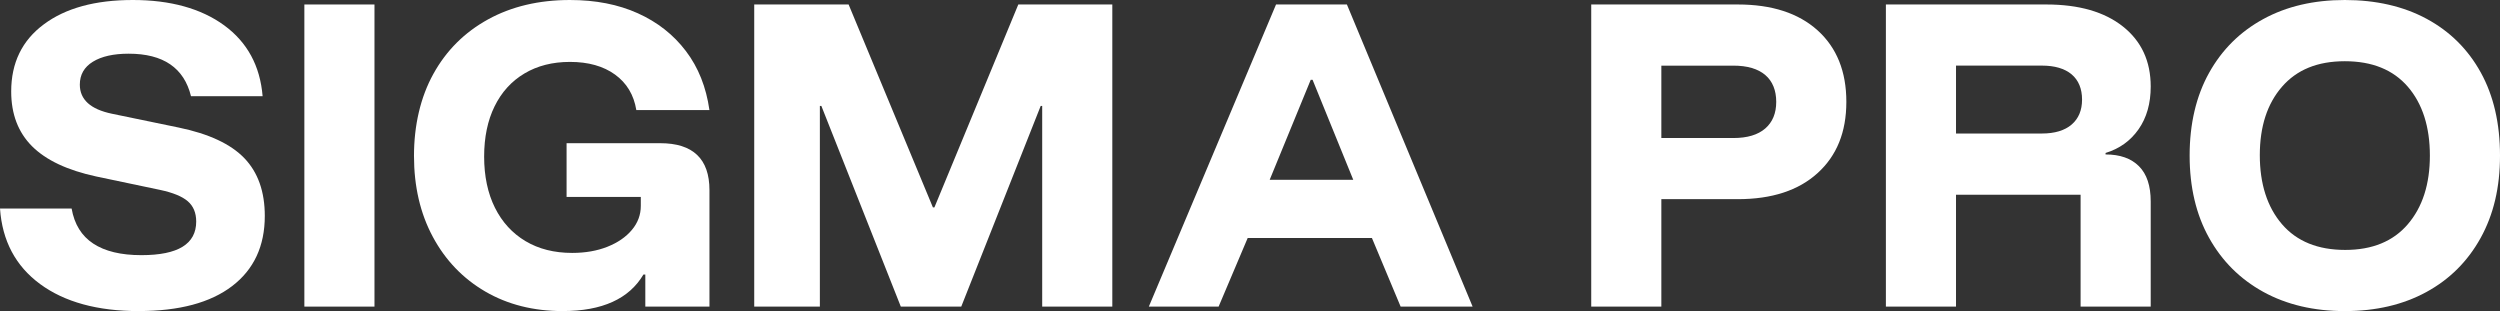
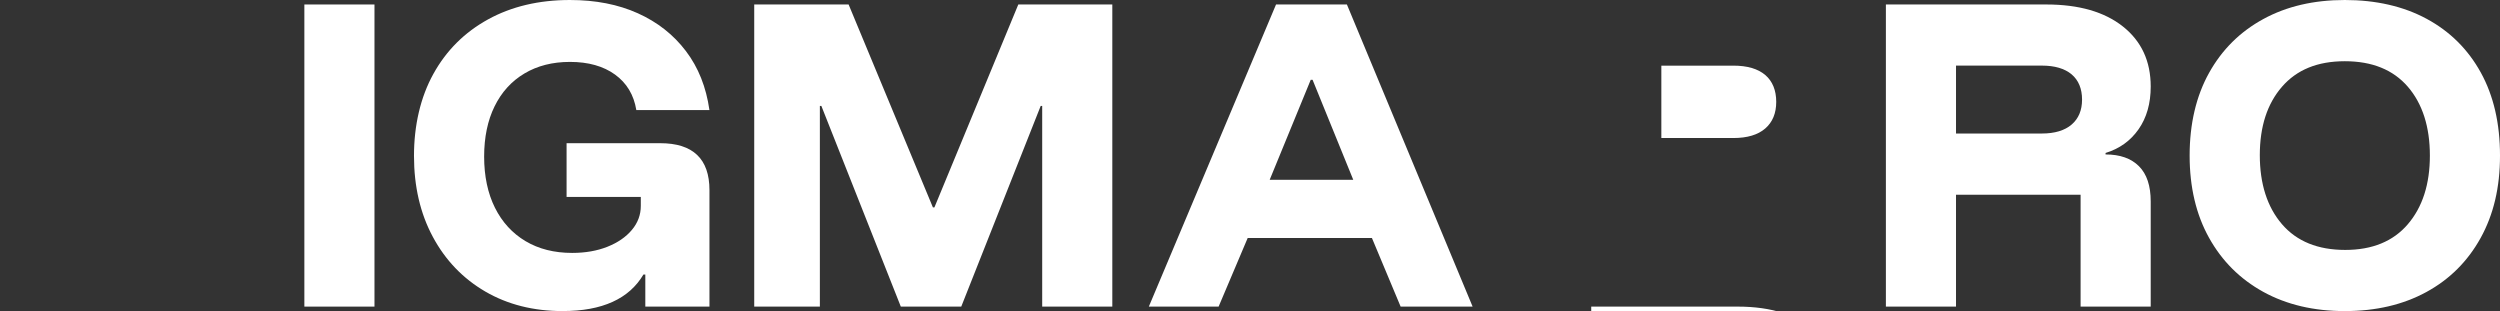
<svg xmlns="http://www.w3.org/2000/svg" id="Layer_2" data-name="Layer 2" viewBox="0 0 803.64 100">
  <rect x="0" y="0" width="803.64" height="100" fill="#333333" stroke="none" />
  <defs>
    <style>
      .cls-1 {
        fill: #fff;
      }
    </style>
  </defs>
  <g id="Layer_1-2" data-name="Layer 1">
    <g>
-       <path class="cls-1" d="M44.61,100c-13.27,0-23.84-2.9-31.72-8.69-7.87-5.79-12.17-13.89-12.89-24.28h23.02c.88,5.04,3.19,8.79,6.95,11.27,3.76,2.48,8.91,3.72,15.47,3.72,5.92,0,10.33-.9,13.25-2.7,2.92-1.8,4.38-4.5,4.38-8.09,0-2.8-.9-4.97-2.7-6.53s-4.78-2.78-8.93-3.66l-20.5-4.31c-9.27-2-16.15-5.24-20.63-9.71-4.48-4.48-6.71-10.35-6.71-17.62,0-9.19,3.49-16.39,10.49-21.58C21.08,2.6,30.62,0,42.69,0s21.94,2.72,29.38,8.15c7.43,5.44,11.55,13.03,12.35,22.78h-23.02c-2.24-9.11-8.91-13.67-20.03-13.67-4.88,0-8.71.86-11.51,2.58-2.8,1.72-4.2,4.18-4.2,7.37,0,4.8,3.44,7.92,10.31,9.35l21.46,4.44c9.67,2,16.71,5.27,21.1,9.83,4.39,4.56,6.59,10.75,6.59,18.59,0,9.67-3.5,17.19-10.49,22.54-7,5.35-17.01,8.03-30.04,8.03Z" />
      <path class="cls-1" d="M97.84,98.56V1.44h22.54v97.12h-22.54Z" />
      <path class="cls-1" d="M180.93,100c-9.43,0-17.75-2.1-24.94-6.29s-12.81-10.05-16.85-17.57c-4.04-7.51-6.06-16.19-6.06-26.02s2.08-18.86,6.24-26.38c4.15-7.51,10.01-13.35,17.57-17.51,7.55-4.15,16.33-6.23,26.32-6.23,8.23,0,15.51,1.42,21.82,4.26,6.31,2.84,11.47,6.89,15.47,12.17,4,5.27,6.51,11.59,7.55,18.94h-23.5c-.8-4.87-3.08-8.67-6.83-11.39-3.76-2.72-8.59-4.08-14.51-4.08-5.6,0-10.47,1.24-14.63,3.72-4.16,2.48-7.35,5.99-9.59,10.55-2.24,4.56-3.36,9.95-3.36,16.19s1.16,11.79,3.48,16.43c2.32,4.64,5.6,8.21,9.83,10.73,4.24,2.52,9.23,3.78,14.99,3.78,4.24,0,8.01-.66,11.33-1.98,3.32-1.32,5.94-3.12,7.85-5.4,1.92-2.28,2.88-4.86,2.88-7.74v-2.88h-23.86v-17.27h30.1c5.27,0,9.23,1.26,11.87,3.78,2.64,2.52,3.96,6.29,3.96,11.33v37.41h-20.62v-10.31h-.6c-2.32,3.92-5.63,6.86-9.95,8.81-4.32,1.96-9.63,2.94-15.95,2.94Z" />
      <path class="cls-1" d="M242.45,98.56V1.44h30.34l27.1,65.23h.48L327.34,1.44h30.22v97.12h-22.54V34.05h-.48l-25.54,64.51h-19.43l-25.54-64.51h-.48v64.51h-21.1Z" />
      <path class="cls-1" d="M369.3,98.56L410.19,1.44h22.78l40.41,97.12h-23.14l-9.23-22.06h-39.93l-9.35,22.06h-22.42ZM408.15,57.79h26.86l-13.07-32.13h-.6l-13.19,32.13Z" />
-       <path class="cls-1" d="M511.51,98.56V1.44h47.12c10.95,0,19.5,2.78,25.66,8.33,6.15,5.56,9.23,13.21,9.23,22.96s-3.08,17.31-9.23,22.9c-6.16,5.6-14.71,8.39-25.66,8.39h-24.58v34.53h-22.54ZM534.05,44.37h23.14c4.48,0,7.89-1.02,10.25-3.06,2.36-2.04,3.54-4.9,3.54-8.57s-1.18-6.64-3.54-8.64c-2.36-2-5.78-3-10.25-3h-23.14v23.26Z" />
+       <path class="cls-1" d="M511.51,98.56h47.12c10.95,0,19.5,2.78,25.66,8.33,6.15,5.56,9.23,13.21,9.23,22.96s-3.08,17.31-9.23,22.9c-6.16,5.6-14.71,8.39-25.66,8.39h-24.58v34.53h-22.54ZM534.05,44.37h23.14c4.48,0,7.89-1.02,10.25-3.06,2.36-2.04,3.54-4.9,3.54-8.57s-1.18-6.64-3.54-8.64c-2.36-2-5.78-3-10.25-3h-23.14v23.26Z" />
      <path class="cls-1" d="M606.23,98.56V1.44h51.56c10.47,0,18.69,2.36,24.64,7.08,5.95,4.72,8.93,11.15,8.93,19.3,0,5.44-1.3,10.01-3.9,13.73-2.6,3.72-6.14,6.26-10.61,7.62v.48c4.64,0,8.21,1.26,10.73,3.78,2.52,2.52,3.78,6.29,3.78,11.33v33.81h-22.54v-35.97h-40.05v35.97h-22.54ZM628.77,42.92h27.58c4.15,0,7.35-.96,9.59-2.88,2.23-1.92,3.35-4.6,3.35-8.04s-1.12-6.21-3.35-8.09c-2.24-1.88-5.44-2.82-9.59-2.82h-27.58v21.82Z" />
      <path class="cls-1" d="M753.76,100c-9.99,0-18.72-2.06-26.2-6.17-7.48-4.12-13.29-9.91-17.45-17.39-4.16-7.47-6.24-16.28-6.24-26.44s2.08-19.08,6.24-26.56c4.15-7.47,9.97-13.25,17.45-17.32,7.47-4.08,16.2-6.12,26.2-6.12s18.85,2.02,26.32,6.06c7.47,4.04,13.27,9.79,17.39,17.26,4.12,7.48,6.17,16.37,6.17,26.68s-2.08,18.99-6.23,26.5c-4.16,7.51-9.97,13.31-17.45,17.38-7.48,4.08-16.21,6.12-26.2,6.12ZM753.88,80.34c8.71,0,15.43-2.76,20.14-8.27,4.72-5.52,7.08-12.87,7.08-22.06s-2.36-16.65-7.08-22.12c-4.72-5.47-11.47-8.21-20.26-8.21s-15.45,2.74-20.2,8.21c-4.76,5.48-7.13,12.81-7.13,22s2.38,16.66,7.13,22.18c4.75,5.52,11.53,8.27,20.33,8.27Z" />
    </g>
  </g>
</svg>